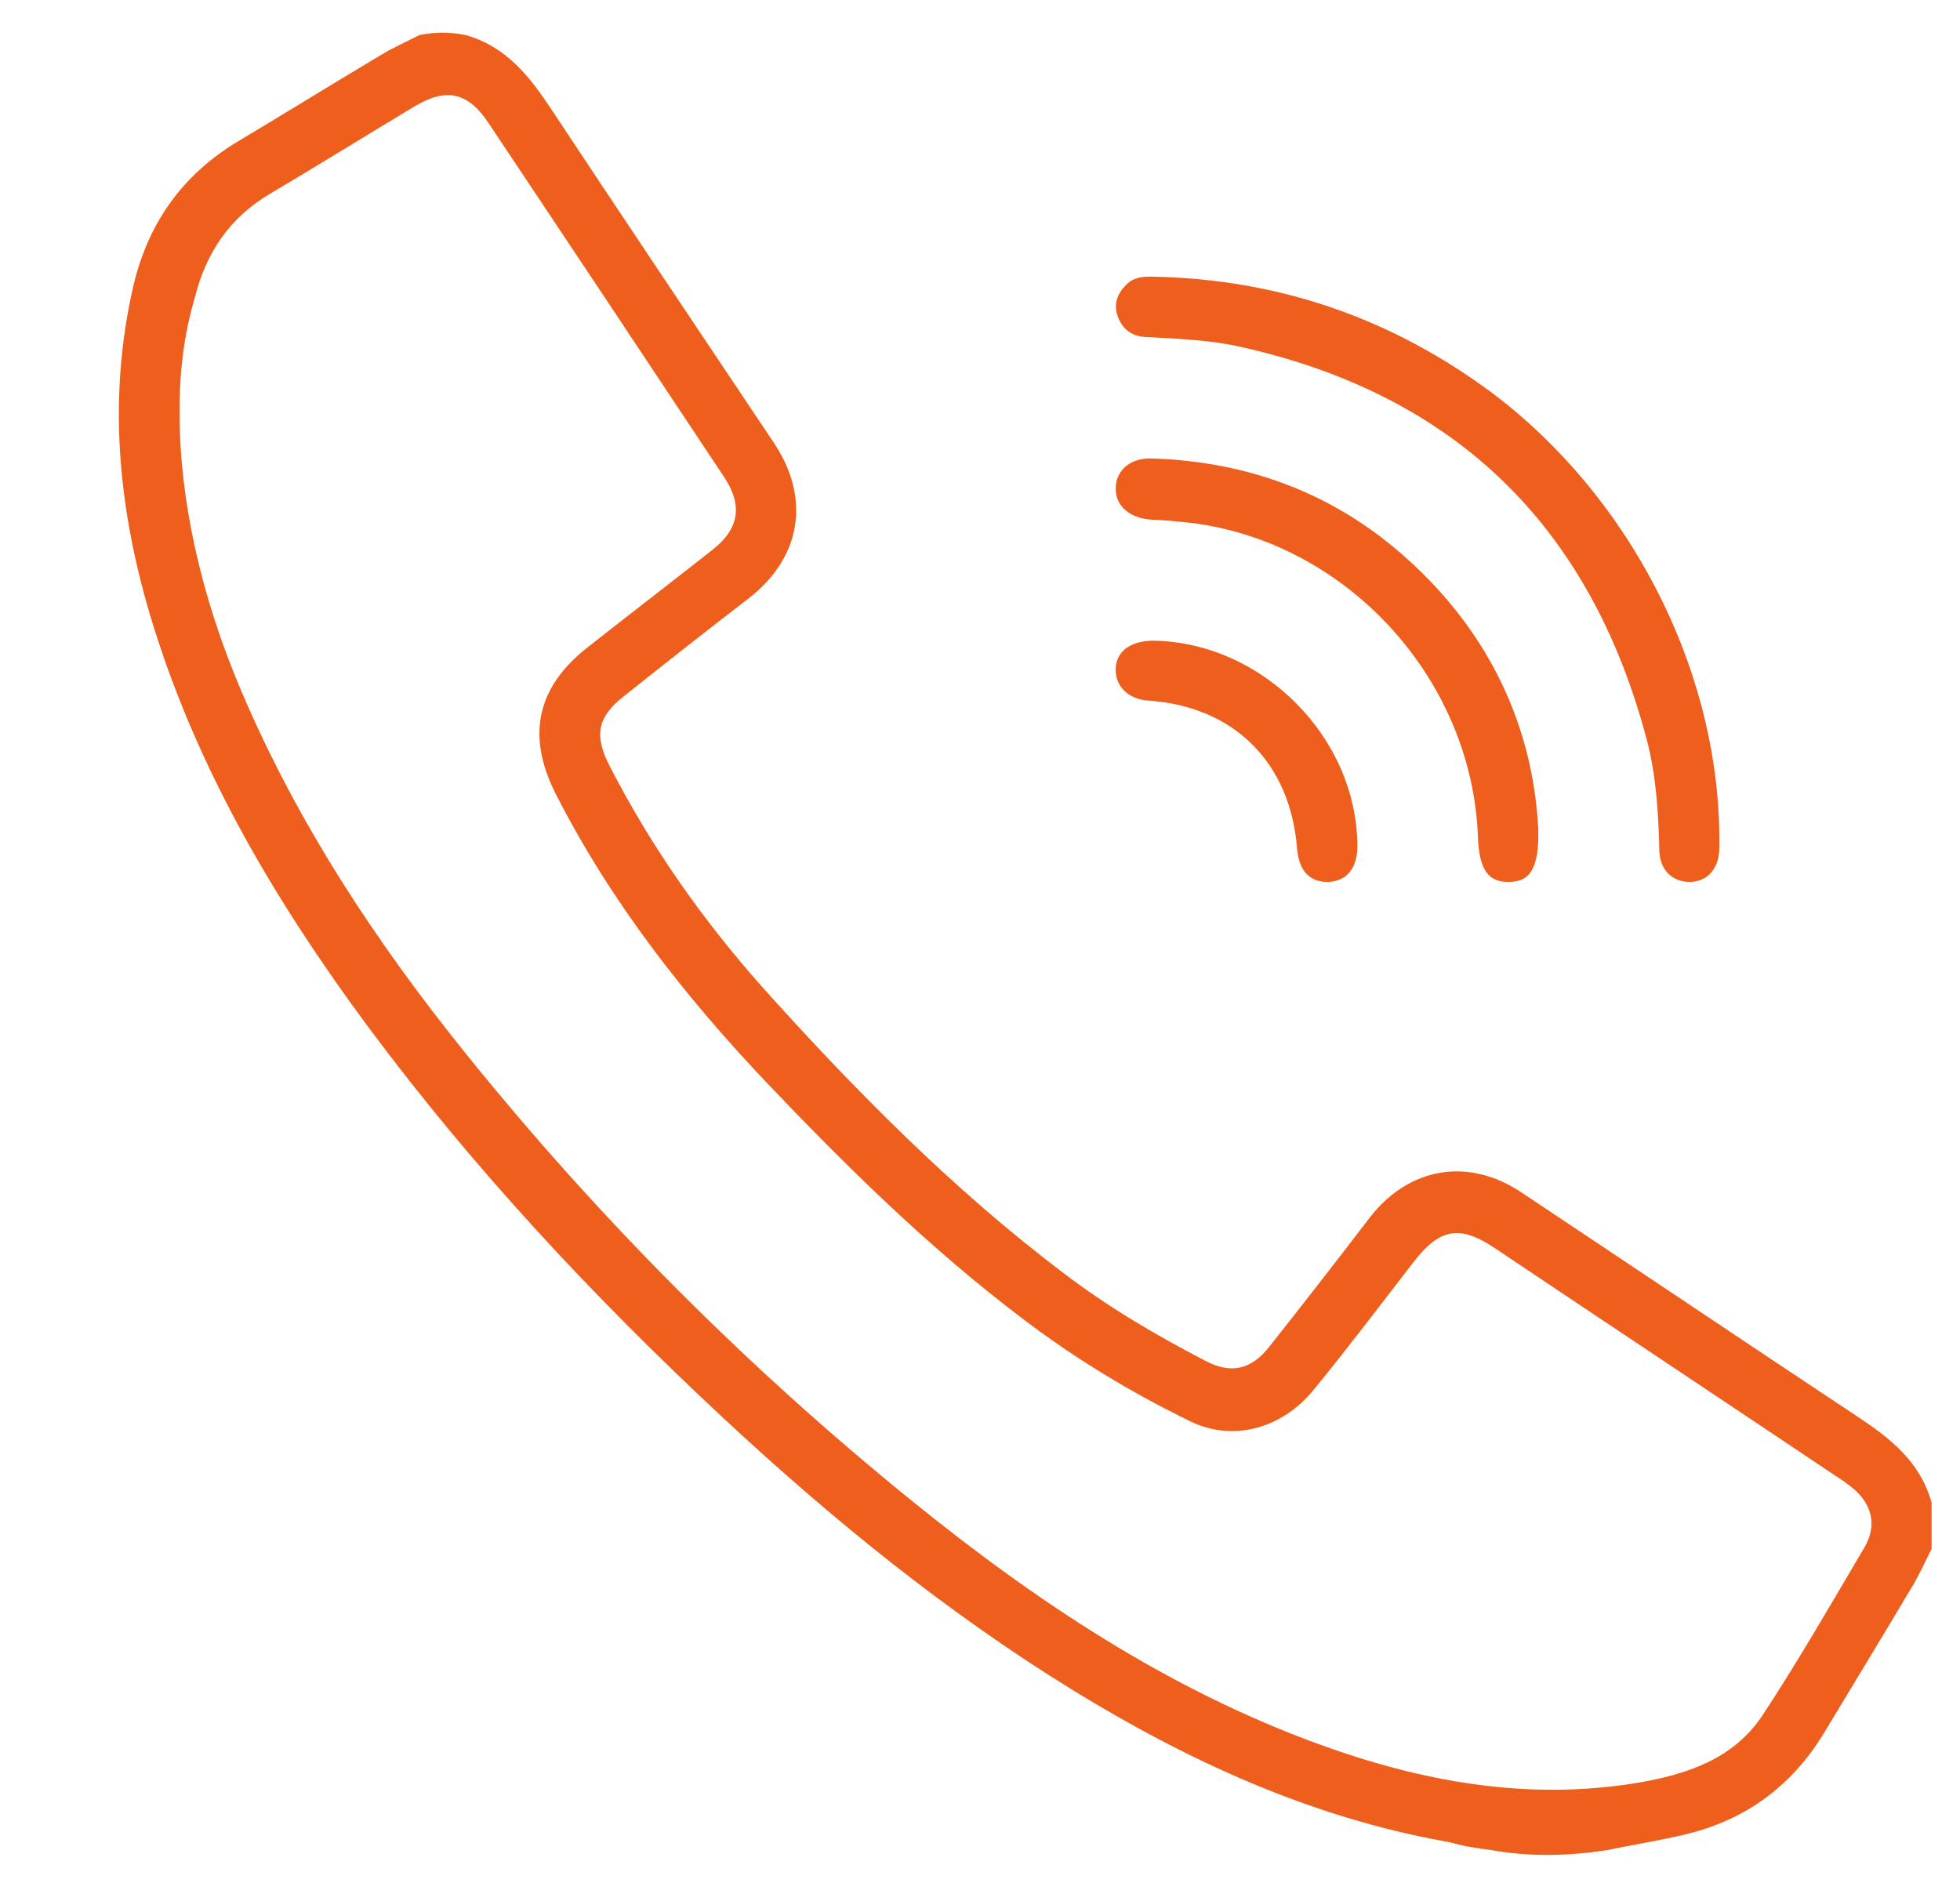
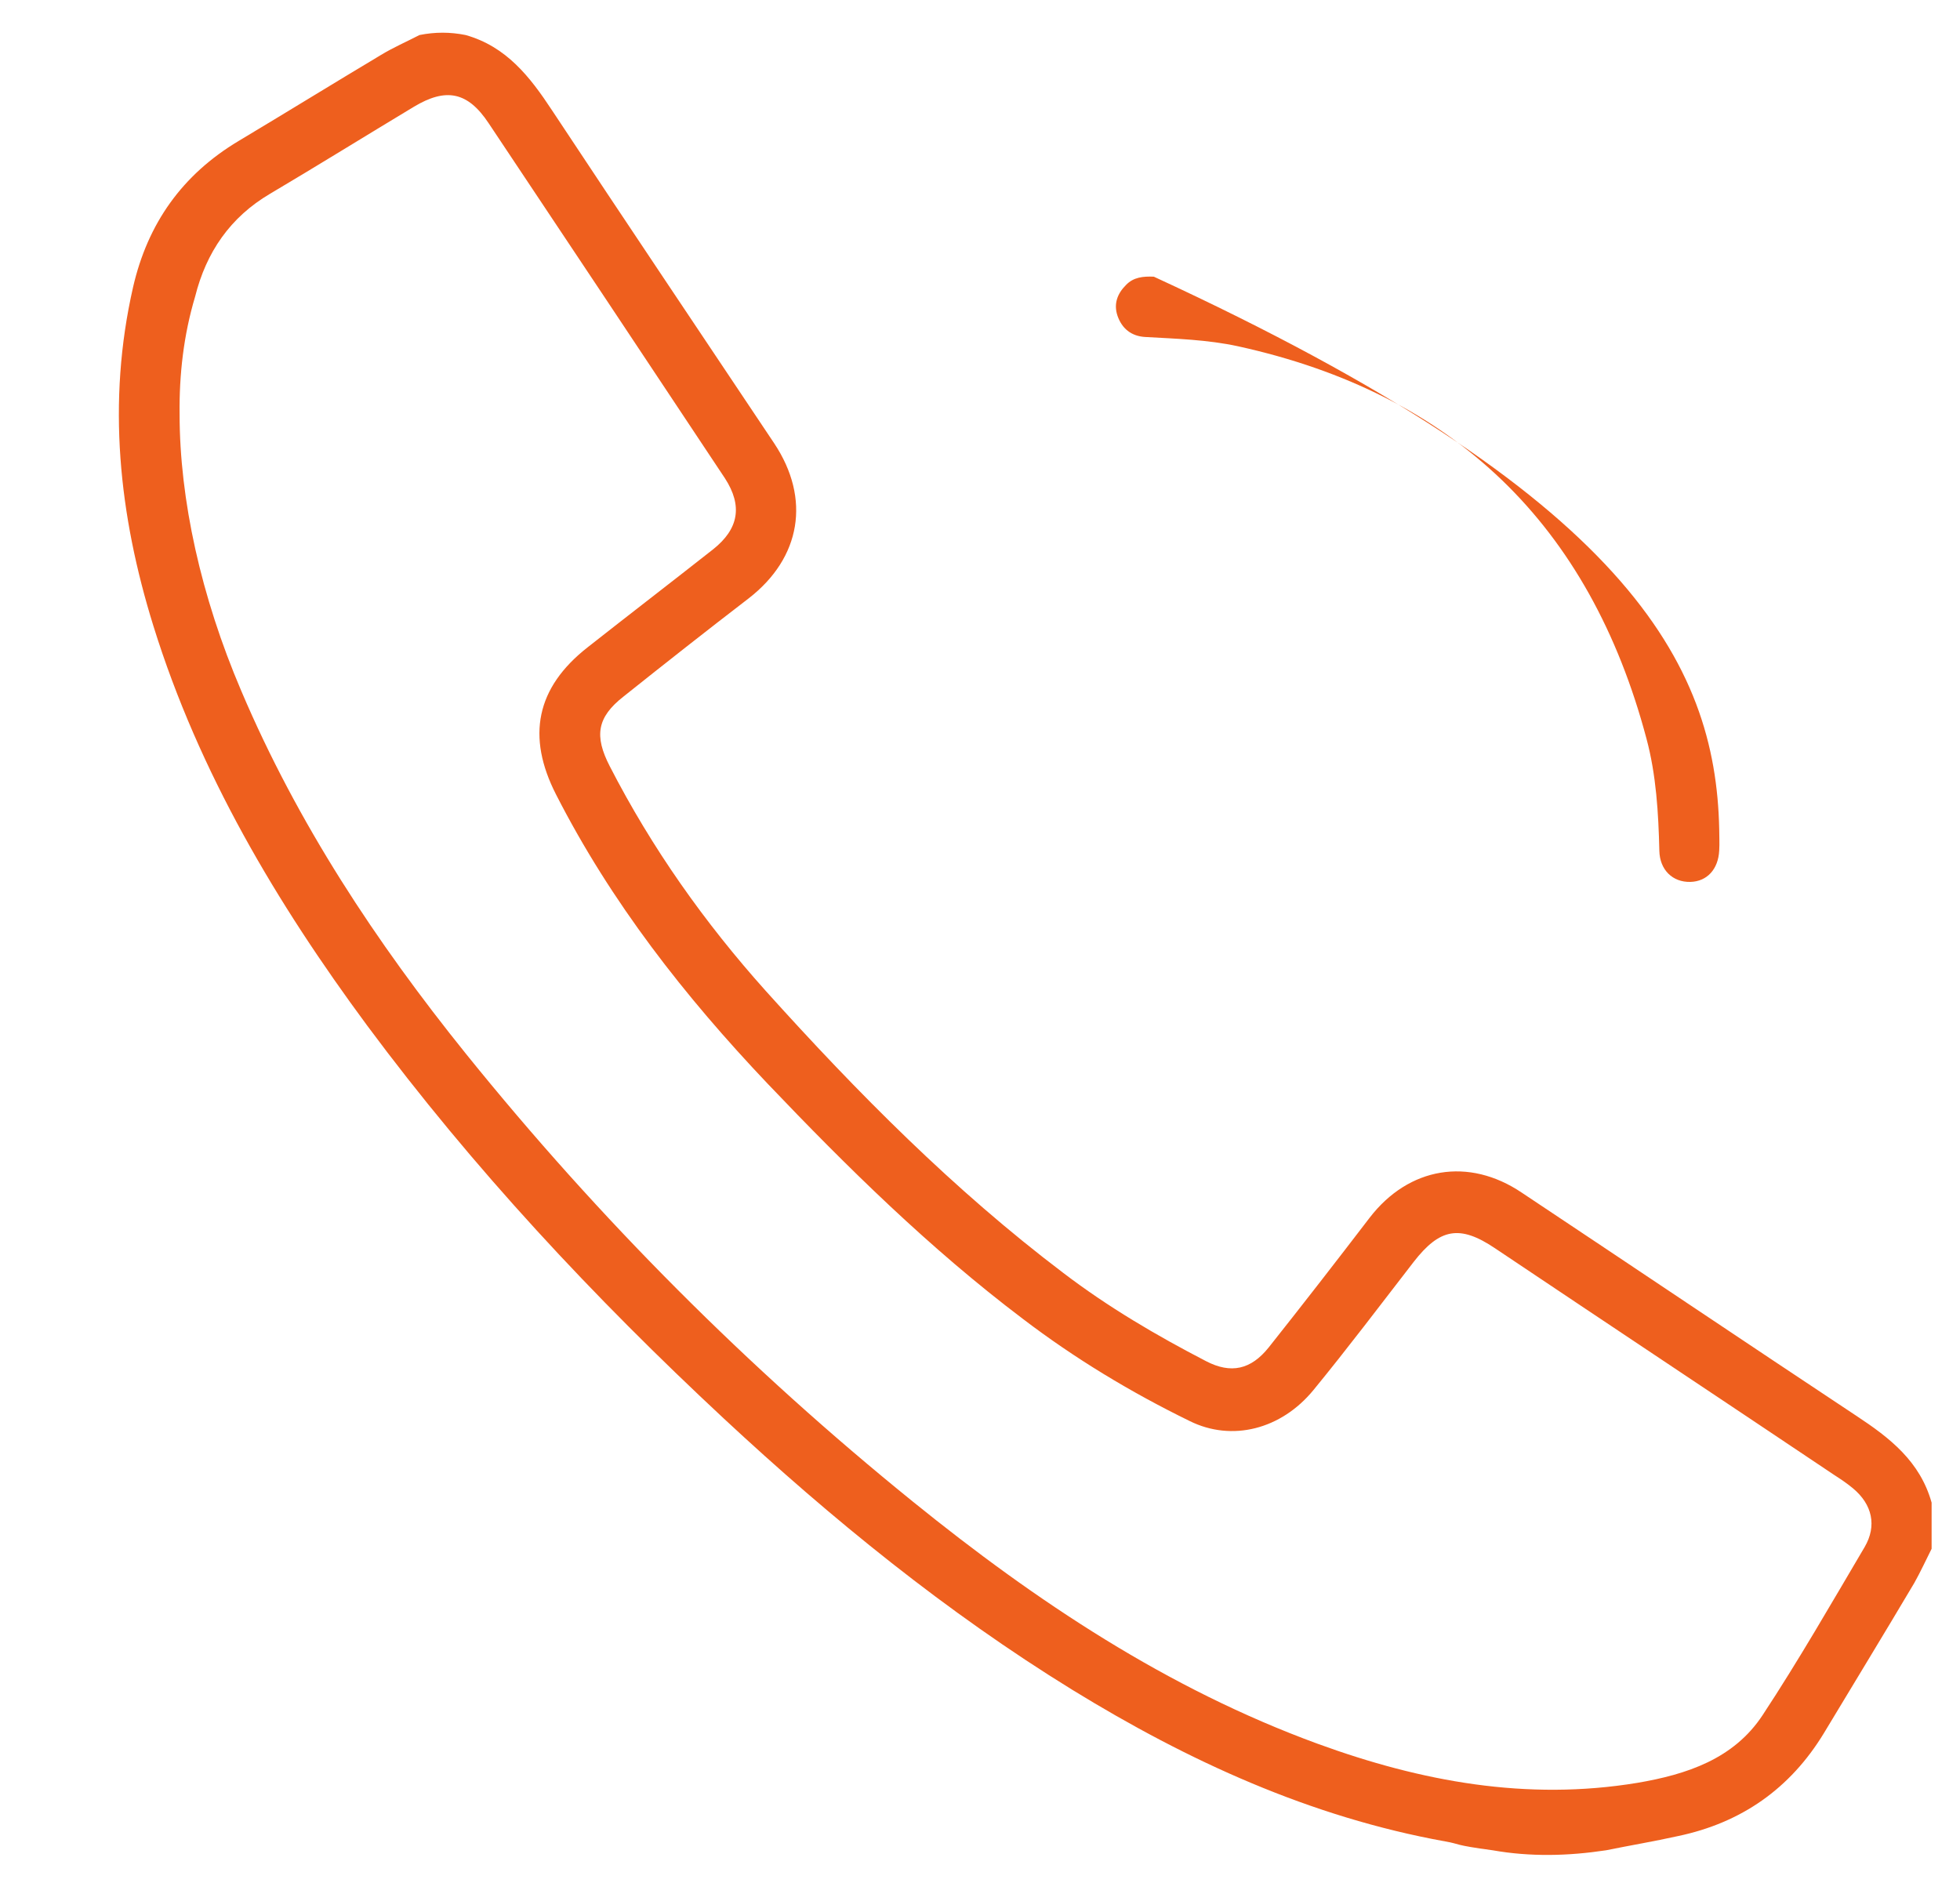
<svg xmlns="http://www.w3.org/2000/svg" version="1.1" id="Layer_1" x="0px" y="0px" viewBox="0 0 442 428.8" style="enable-background:new 0 0 442 428.8;" xml:space="preserve">
  <style type="text/css">
	.st0{fill:#EE5F1E;}
</style>
  <g>
    <path class="st0" d="M336.6,417.3c-9-1.2-7.2-1.4-10.7-2c-30.4-5.5-57.9-18.1-84.1-34.2c-28.4-17.5-54.2-38.5-78.6-61.2   c-29.3-27.3-56.5-56.4-80.4-88.6c-20.4-27.6-37.9-57-48.2-90.1c-7.8-25.1-10.5-50.5-4.6-76.4c3.3-14.4,11.1-25.4,23.8-33   c10.7-6.4,21.4-13,32.1-19.4c2.8-1.7,5.8-3,8.7-4.5c3.5-0.7,6.9-0.7,10.4,0c9.2,2.6,14.5,9.4,19.5,17C141.1,50,157.9,75,174.6,100   c8.3,12.5,6,25.8-5.7,34.9c-9.5,7.3-18.9,14.7-28.3,22.2c-6,4.7-6.6,8.9-3.1,15.7c9.5,18.5,21.4,35.3,35.2,50.7   c20.7,23,42.4,44.9,67.1,63.6c10.1,7.7,21,14.1,32.2,19.9c5.6,2.9,10.1,1.9,14.1-3.1c7.7-9.7,15.3-19.5,22.8-29.3   c8.8-11.4,22.3-13.7,34.3-5.6c25.1,16.7,50.2,33.6,75.4,50.3c7.6,5,14.4,10.3,17,19.6c0,3.5,0,6.9,0,10.4c-1.3,2.6-2.5,5.2-3.9,7.7   c-6.7,11.3-13.6,22.6-20.4,33.9c-7.6,12.5-18.6,20.2-32.9,23.2c-5.4,1.2-10.8,2.1-16.2,3.2C353.6,418.6,345.1,418.8,336.6,417.3z    M40.5,93.4c0,19.2,4.8,41.1,13.9,62.4c12.7,29.9,30.4,56.7,50.7,81.9c30,37.2,63.6,70.9,100.8,101c27.8,22.5,57.4,42.2,91.3,54.6   c23.3,8.5,47.1,12.9,72,8.8c11.2-1.9,21.8-5.4,28.3-15.3c8.1-12.3,15.5-25.2,23-37.9c2.8-4.8,1.7-9.6-2.6-13.2   c-1.3-1.1-2.8-2.1-4.2-3c-25.5-17.1-51.1-34.1-76.6-51.2c-7.9-5.3-12.4-4.5-18.3,3.1c-7.5,9.7-14.9,19.5-22.6,28.9   c-7.3,8.9-18.4,11.7-27.9,7c-13.3-6.5-25.9-14.1-37.7-23.1c-20.9-15.8-39.5-34.1-57.5-53c-18.7-19.7-35.3-40.9-47.7-65.2   c-6.7-13.1-4.5-24.1,7.1-33.2c9.4-7.4,18.9-14.7,28.3-22.1c5.8-4.6,6.7-9.8,2.7-16c-17.7-26.7-35.5-53.4-53.3-80.1   c-4.7-7.1-9.6-8.1-16.9-3.7c-10.8,6.5-21.6,13.2-32.4,19.6c-9,5.3-14.4,13.2-16.9,23.2C41.4,75.6,40.4,84.5,40.5,93.4z" />
-     <path class="st0" d="M387.7,187c0,1.6,0.1,3.2,0,4.8c-0.2,4.2-2.7,7-6.5,7.1c-4,0.1-6.9-2.7-7-7c-0.2-8.5-0.7-17.1-2.9-25.3   c-12.8-48.2-43.4-77.8-92.1-88.5c-6.9-1.5-14-1.7-21-2.1c-3.1-0.2-5.2-1.9-6.2-4.8c-0.9-2.7,0-5,1.9-6.9c1.7-1.8,3.9-2,6.3-1.9   c28.3,0.6,53.7,9.4,76.4,26.3C367.1,111.7,386.9,149.6,387.7,187z" />
-     <path class="st0" d="M346.9,187c0.2,8.7-1.8,11.9-6.6,11.9c-4.7,0.1-6.7-2.8-7-9.9c-1.2-35.8-29.5-66.8-64.9-71.1   c-2.9-0.3-5.8-0.6-8.7-0.7c-4.9-0.3-8.1-3-8.1-7c0-4.1,3.3-7,8.2-6.8c21.9,0.7,41.4,8,57.7,22.8C335.9,142.8,345.7,163.8,346.9,187   z" />
-     <path class="st0" d="M260.5,144.5c24.3,0.6,45.4,21.8,45.6,46.1c0.1,5.1-2.4,8.2-6.6,8.3c-4.1,0.1-6.6-2.5-7-7.5   c-1.5-19.4-14.2-32.1-33.6-33.4c-4.5-0.3-7.5-3.3-7.3-7.3C251.8,146.8,255.1,144.4,260.5,144.5z" />
+     <path class="st0" d="M387.7,187c0,1.6,0.1,3.2,0,4.8c-0.2,4.2-2.7,7-6.5,7.1c-4,0.1-6.9-2.7-7-7c-0.2-8.5-0.7-17.1-2.9-25.3   c-12.8-48.2-43.4-77.8-92.1-88.5c-6.9-1.5-14-1.7-21-2.1c-3.1-0.2-5.2-1.9-6.2-4.8c-0.9-2.7,0-5,1.9-6.9c1.7-1.8,3.9-2,6.3-1.9   C367.1,111.7,386.9,149.6,387.7,187z" />
  </g>
</svg>